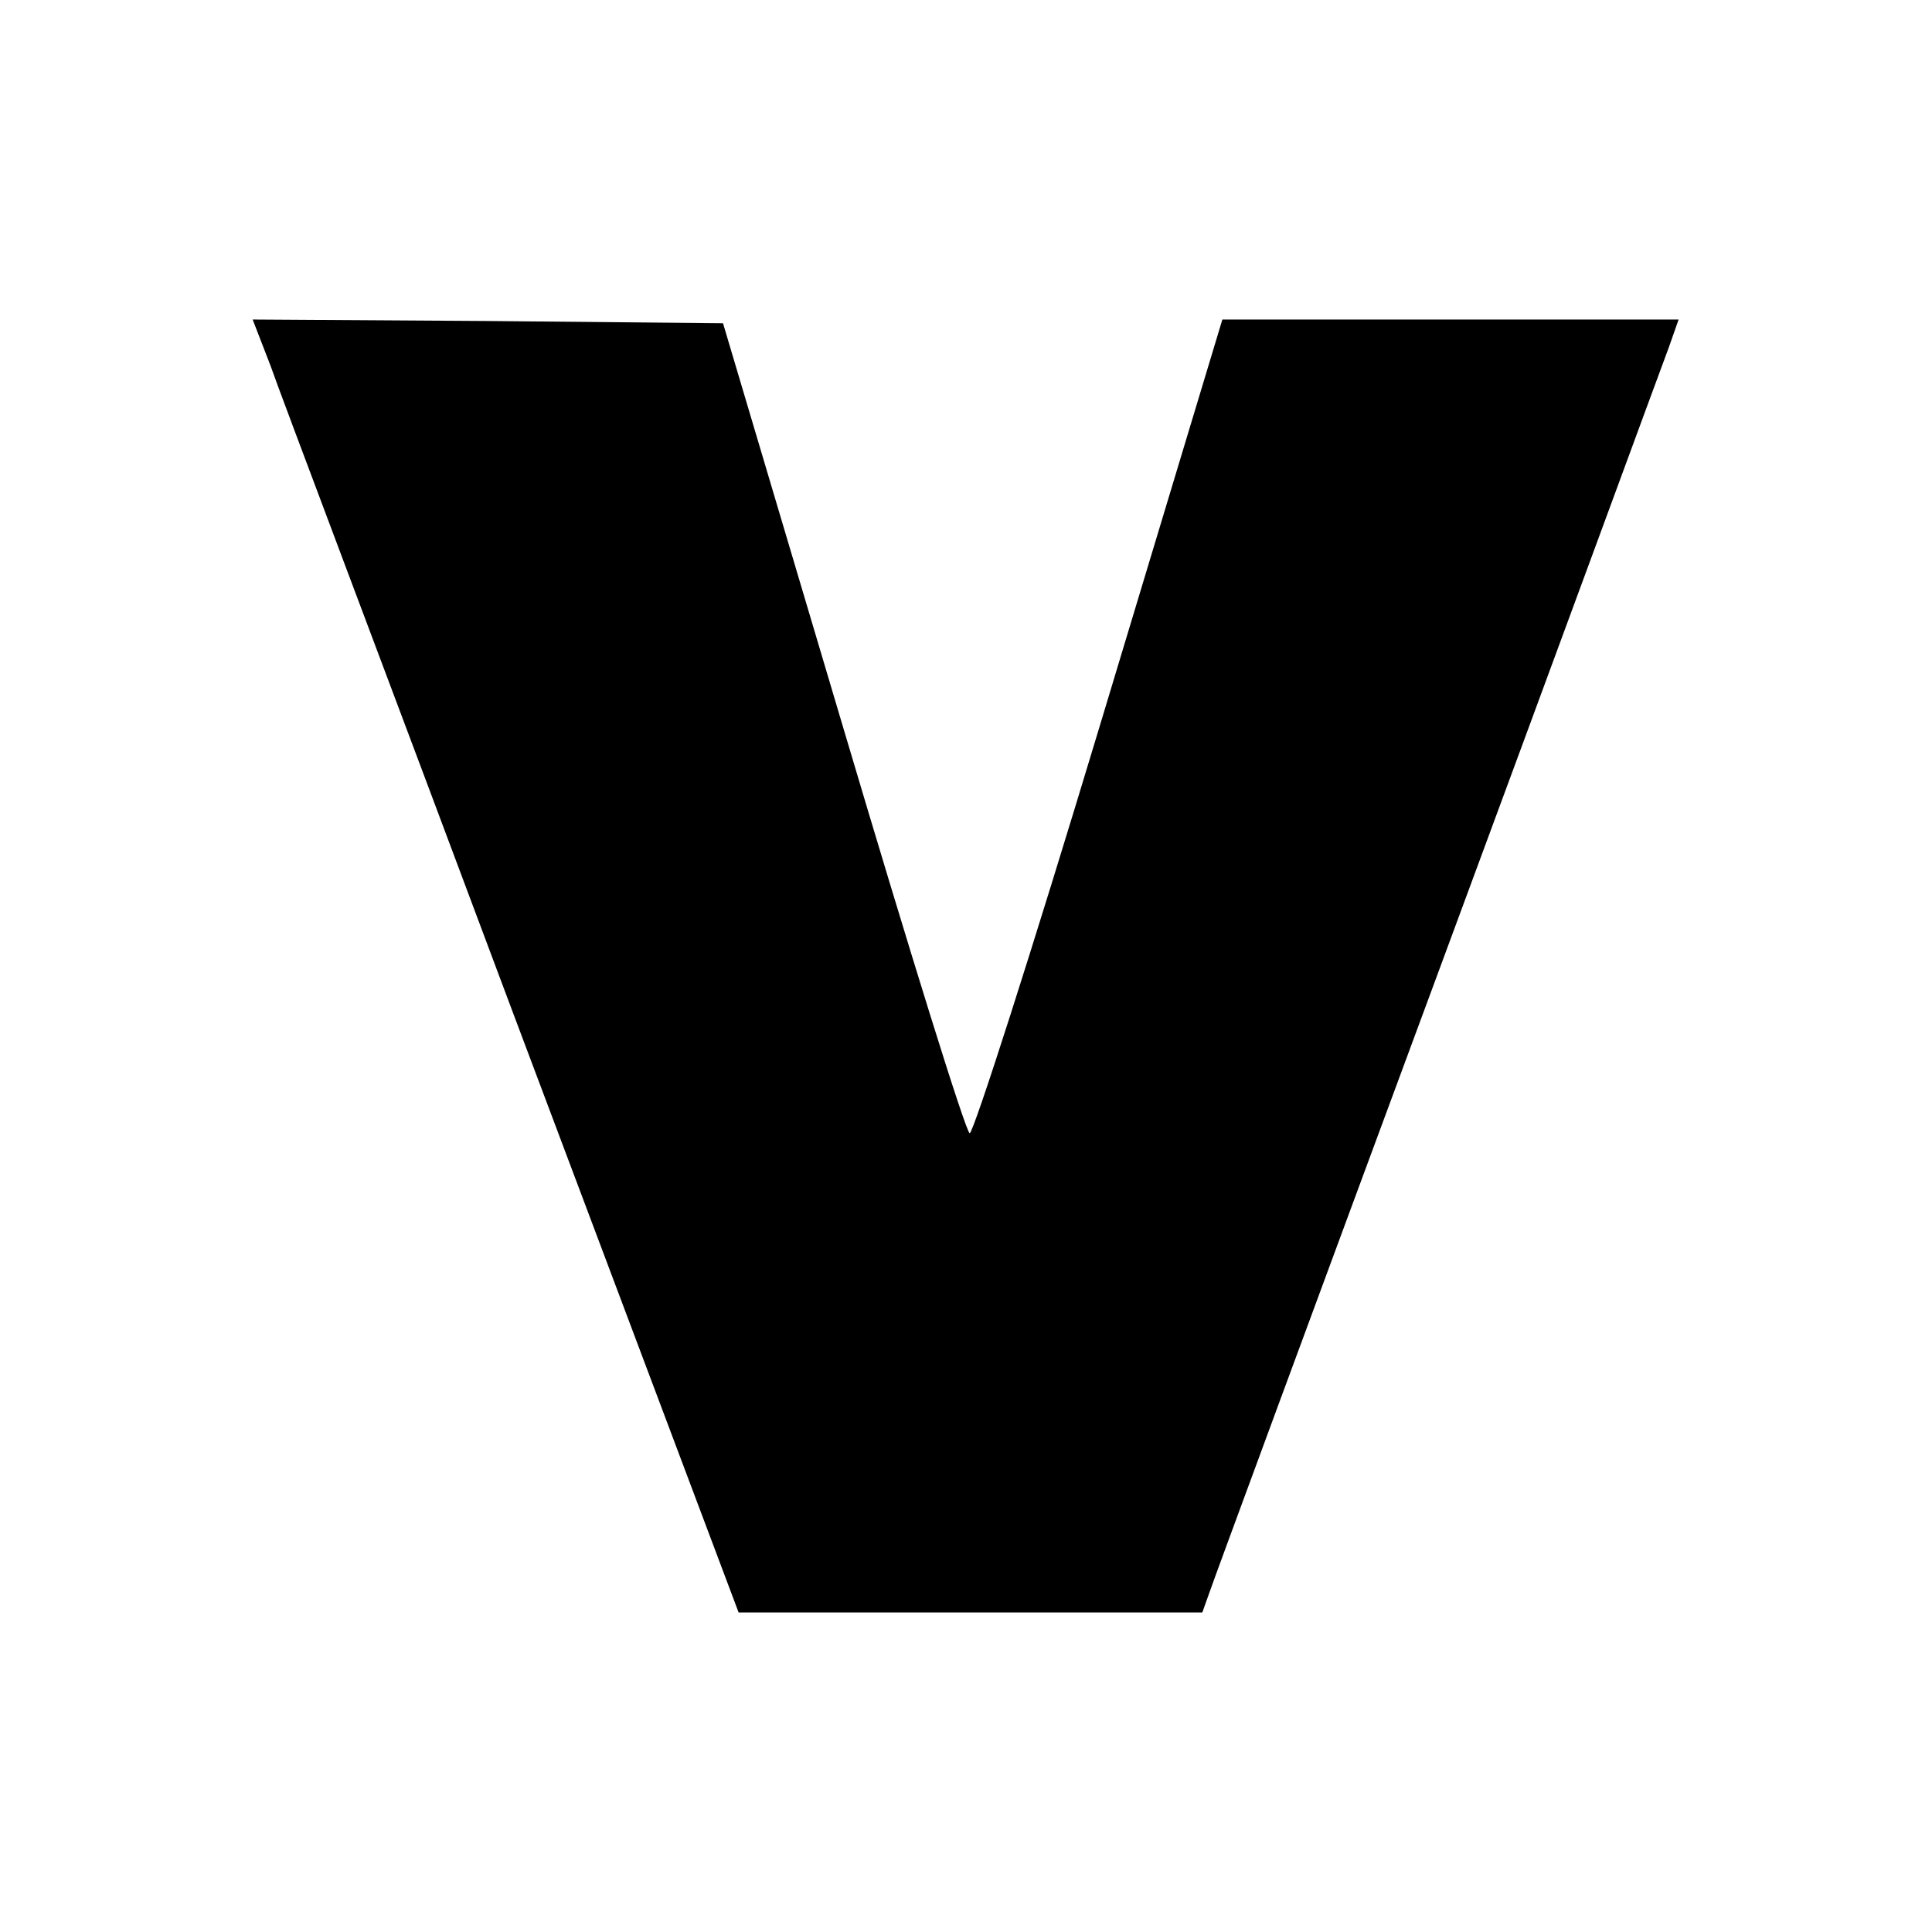
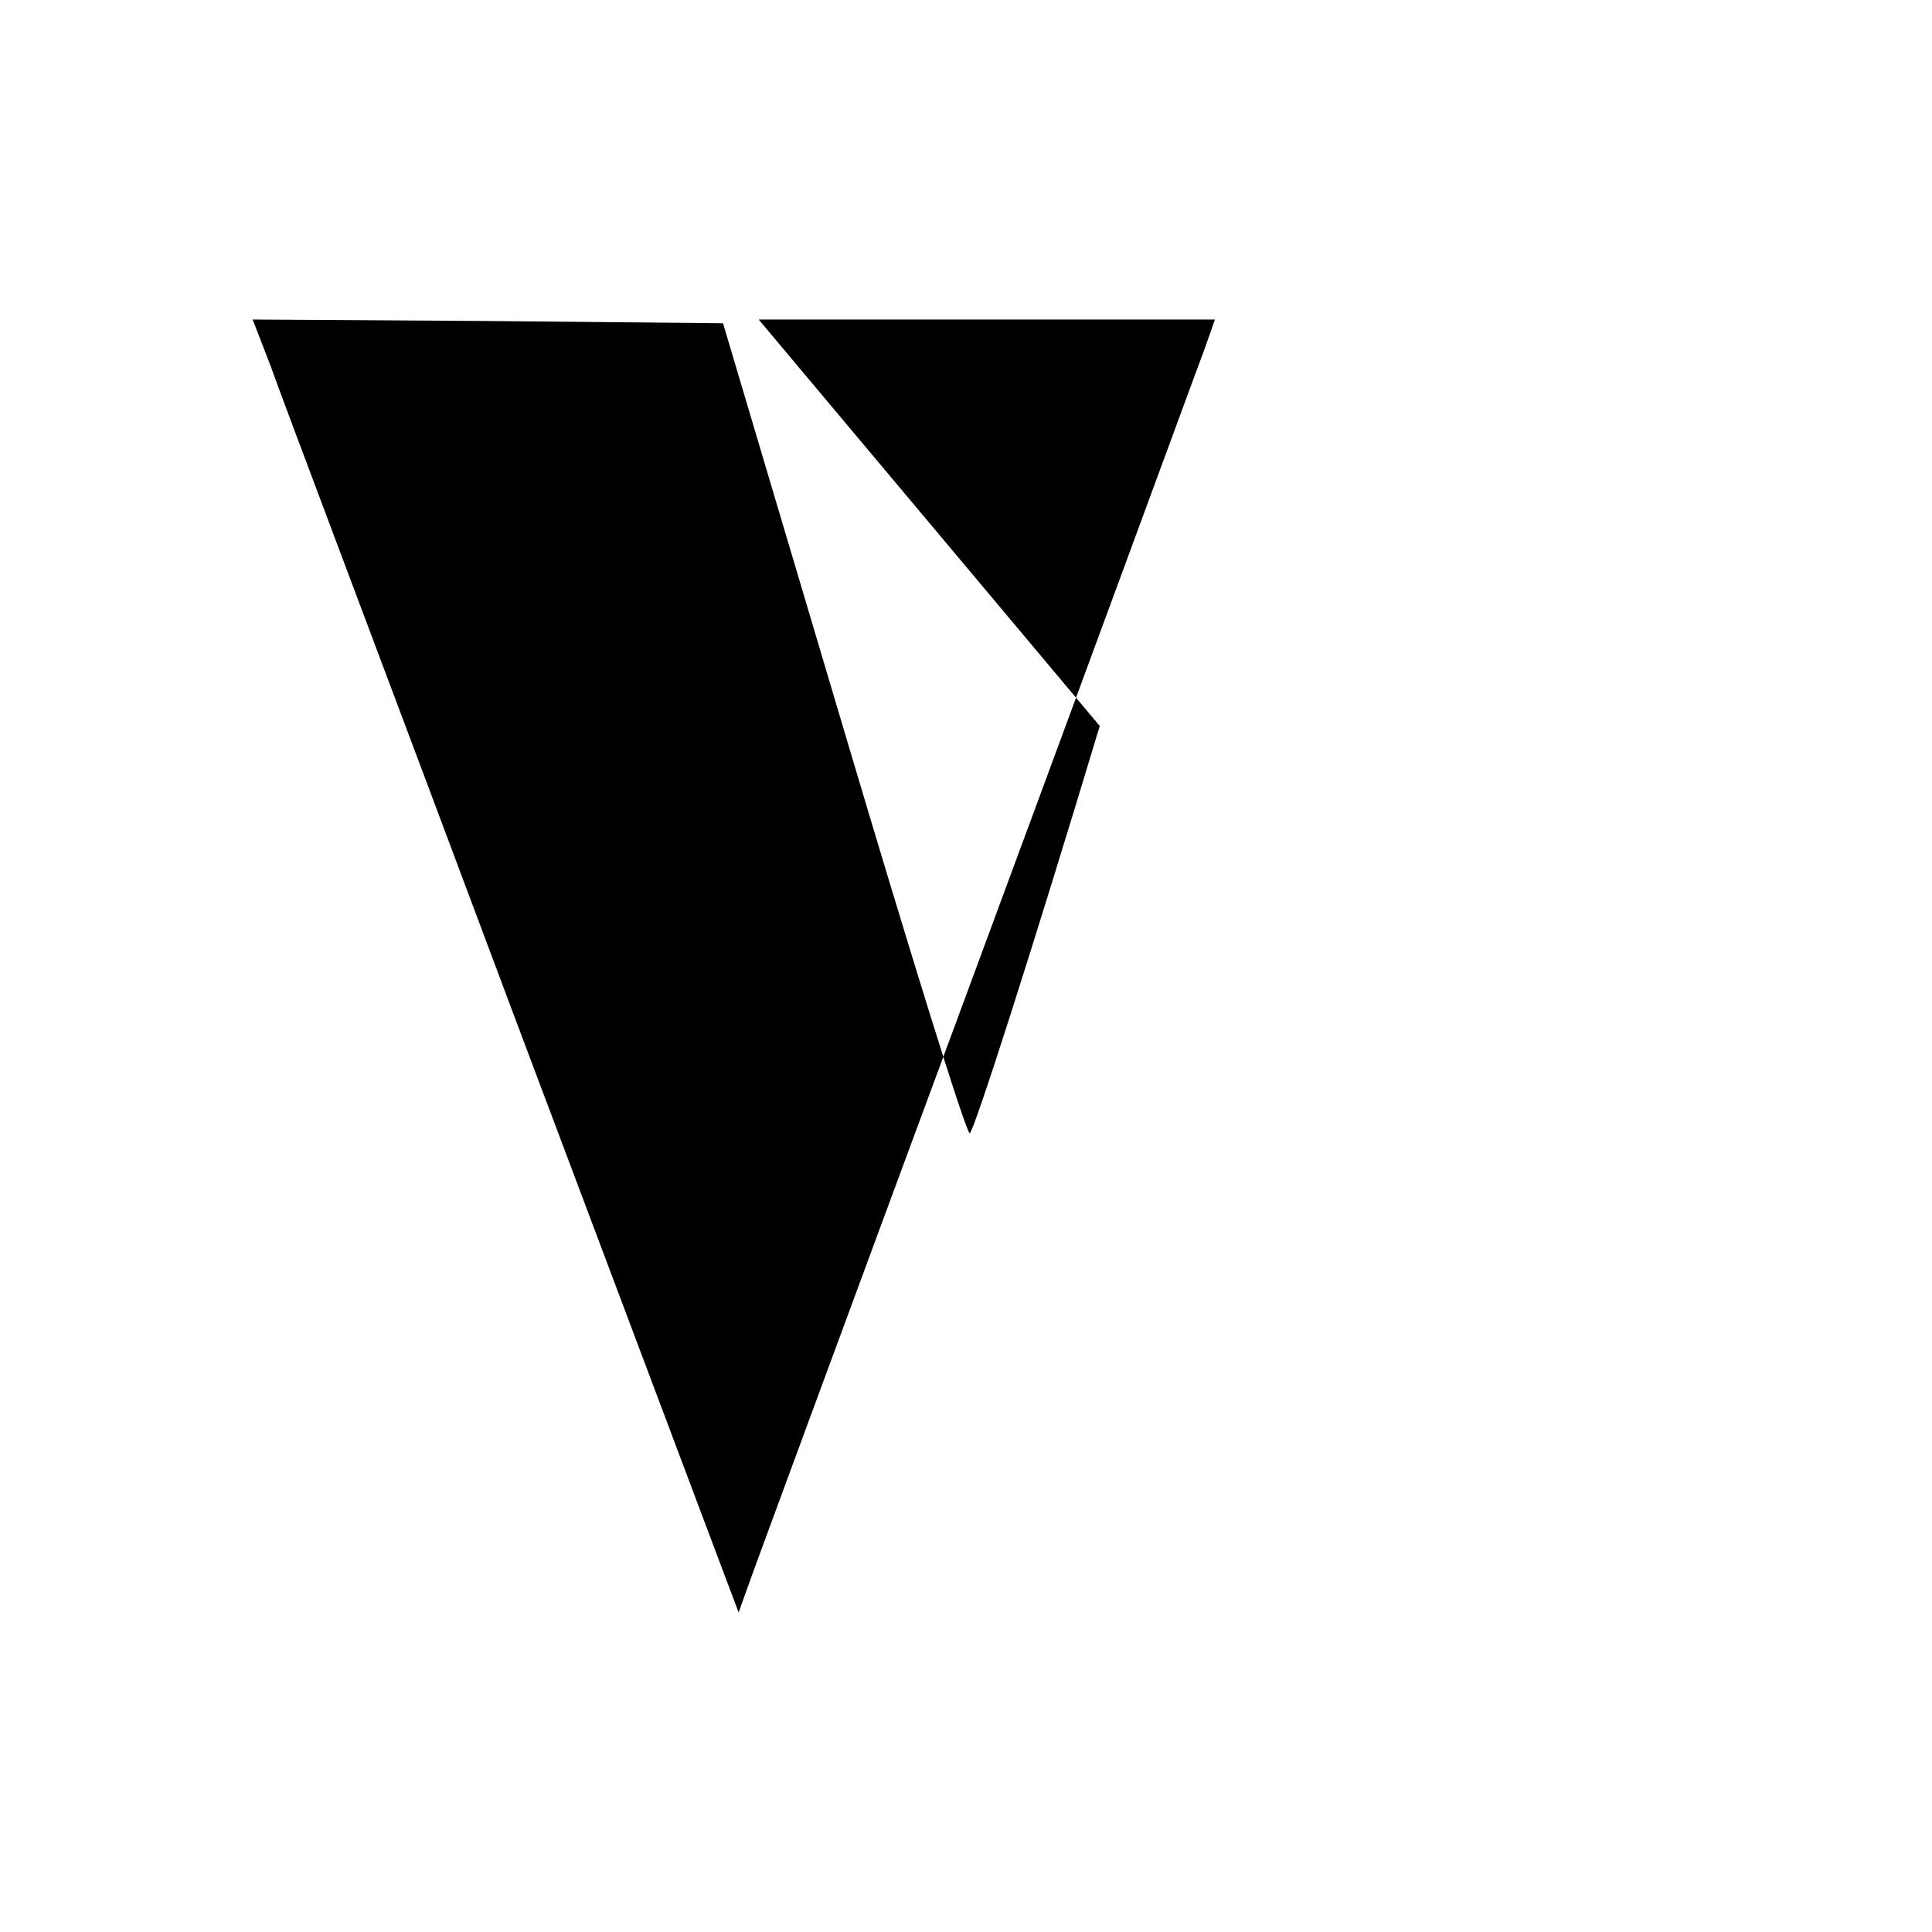
<svg xmlns="http://www.w3.org/2000/svg" version="1" width="346.667" height="346.667" viewBox="0 0 260 260">
-   <path d="M36.4 49.2c1.2 3.5 16 42.6 32.6 87L99.4 217h62.4l1-2.8c.5-1.5 14.3-38.9 30.7-83.2 16.4-44.3 30.3-82.2 31.1-84.3l1.3-3.7h-61.4L148 97.7c-9.1 30.2-17 54.8-17.5 54.8s-8.1-24.5-17-54.5L97.3 43.5l-31.6-.3L34 43l2.4 6.2z" />
+   <path d="M36.4 49.2c1.2 3.5 16 42.6 32.6 87L99.4 217l1-2.8c.5-1.5 14.3-38.9 30.7-83.2 16.4-44.3 30.3-82.2 31.1-84.3l1.3-3.7h-61.4L148 97.7c-9.1 30.2-17 54.8-17.5 54.8s-8.1-24.5-17-54.5L97.3 43.5l-31.6-.3L34 43l2.4 6.2z" />
</svg>